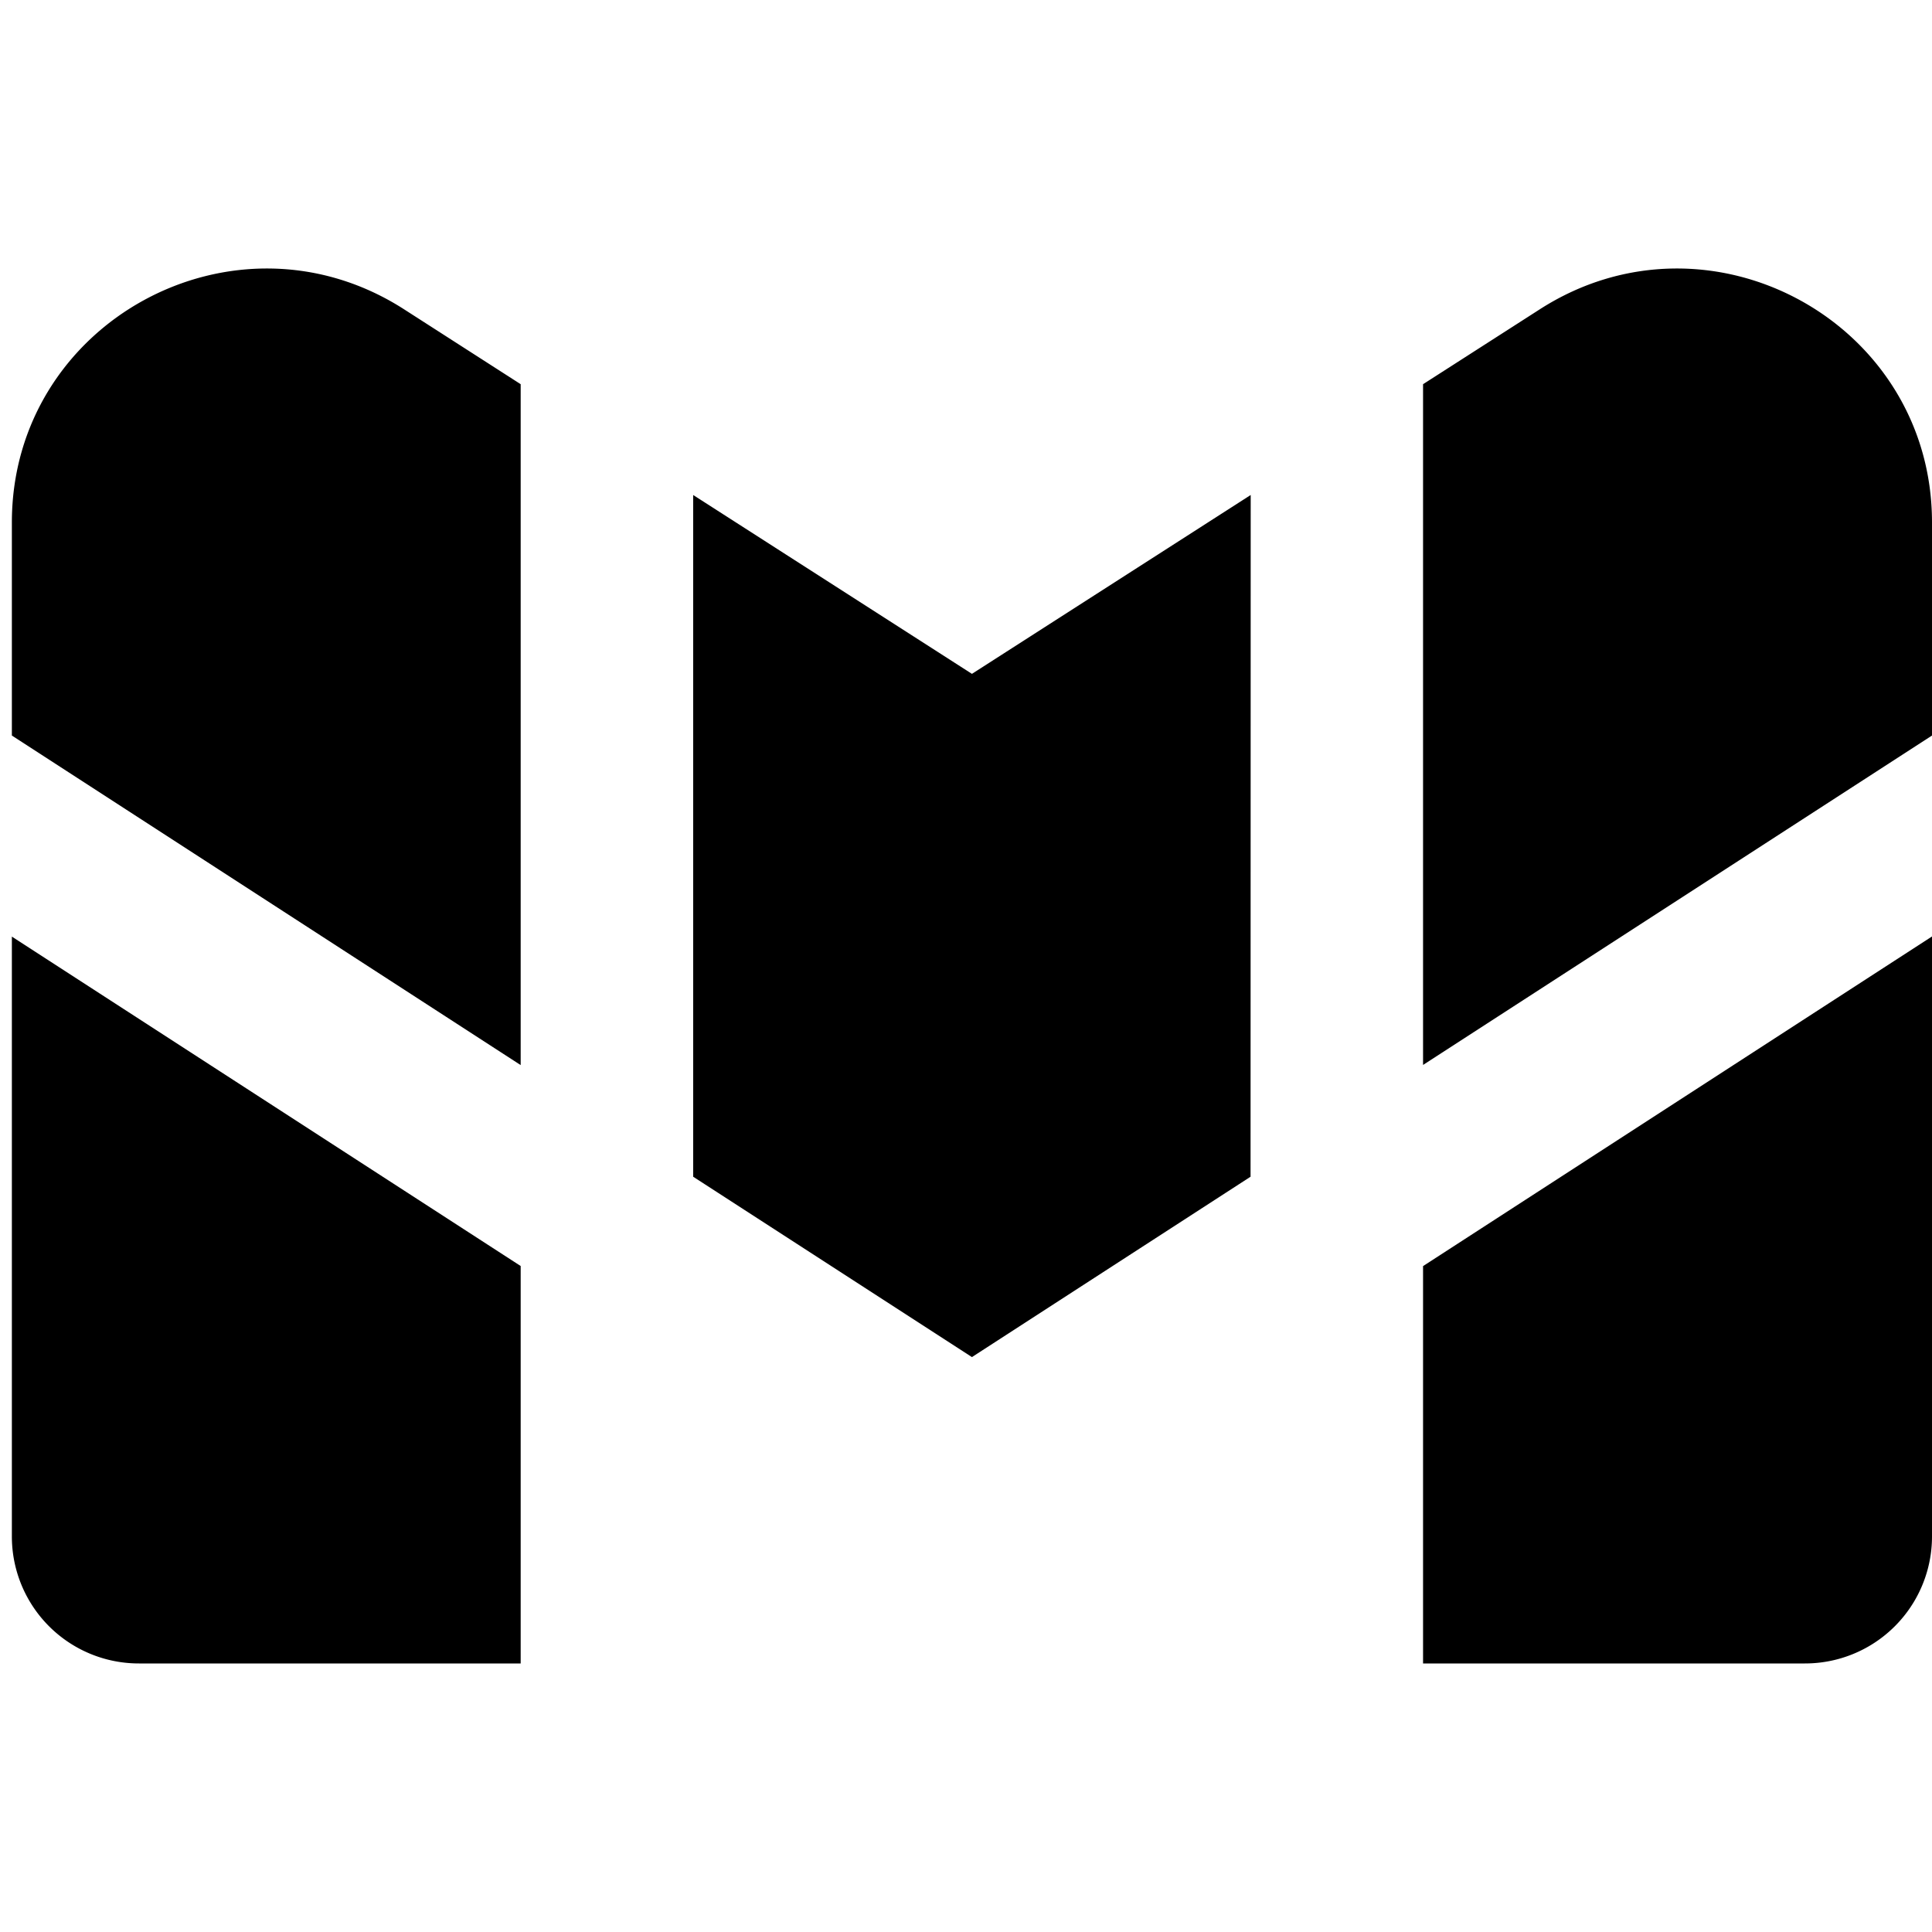
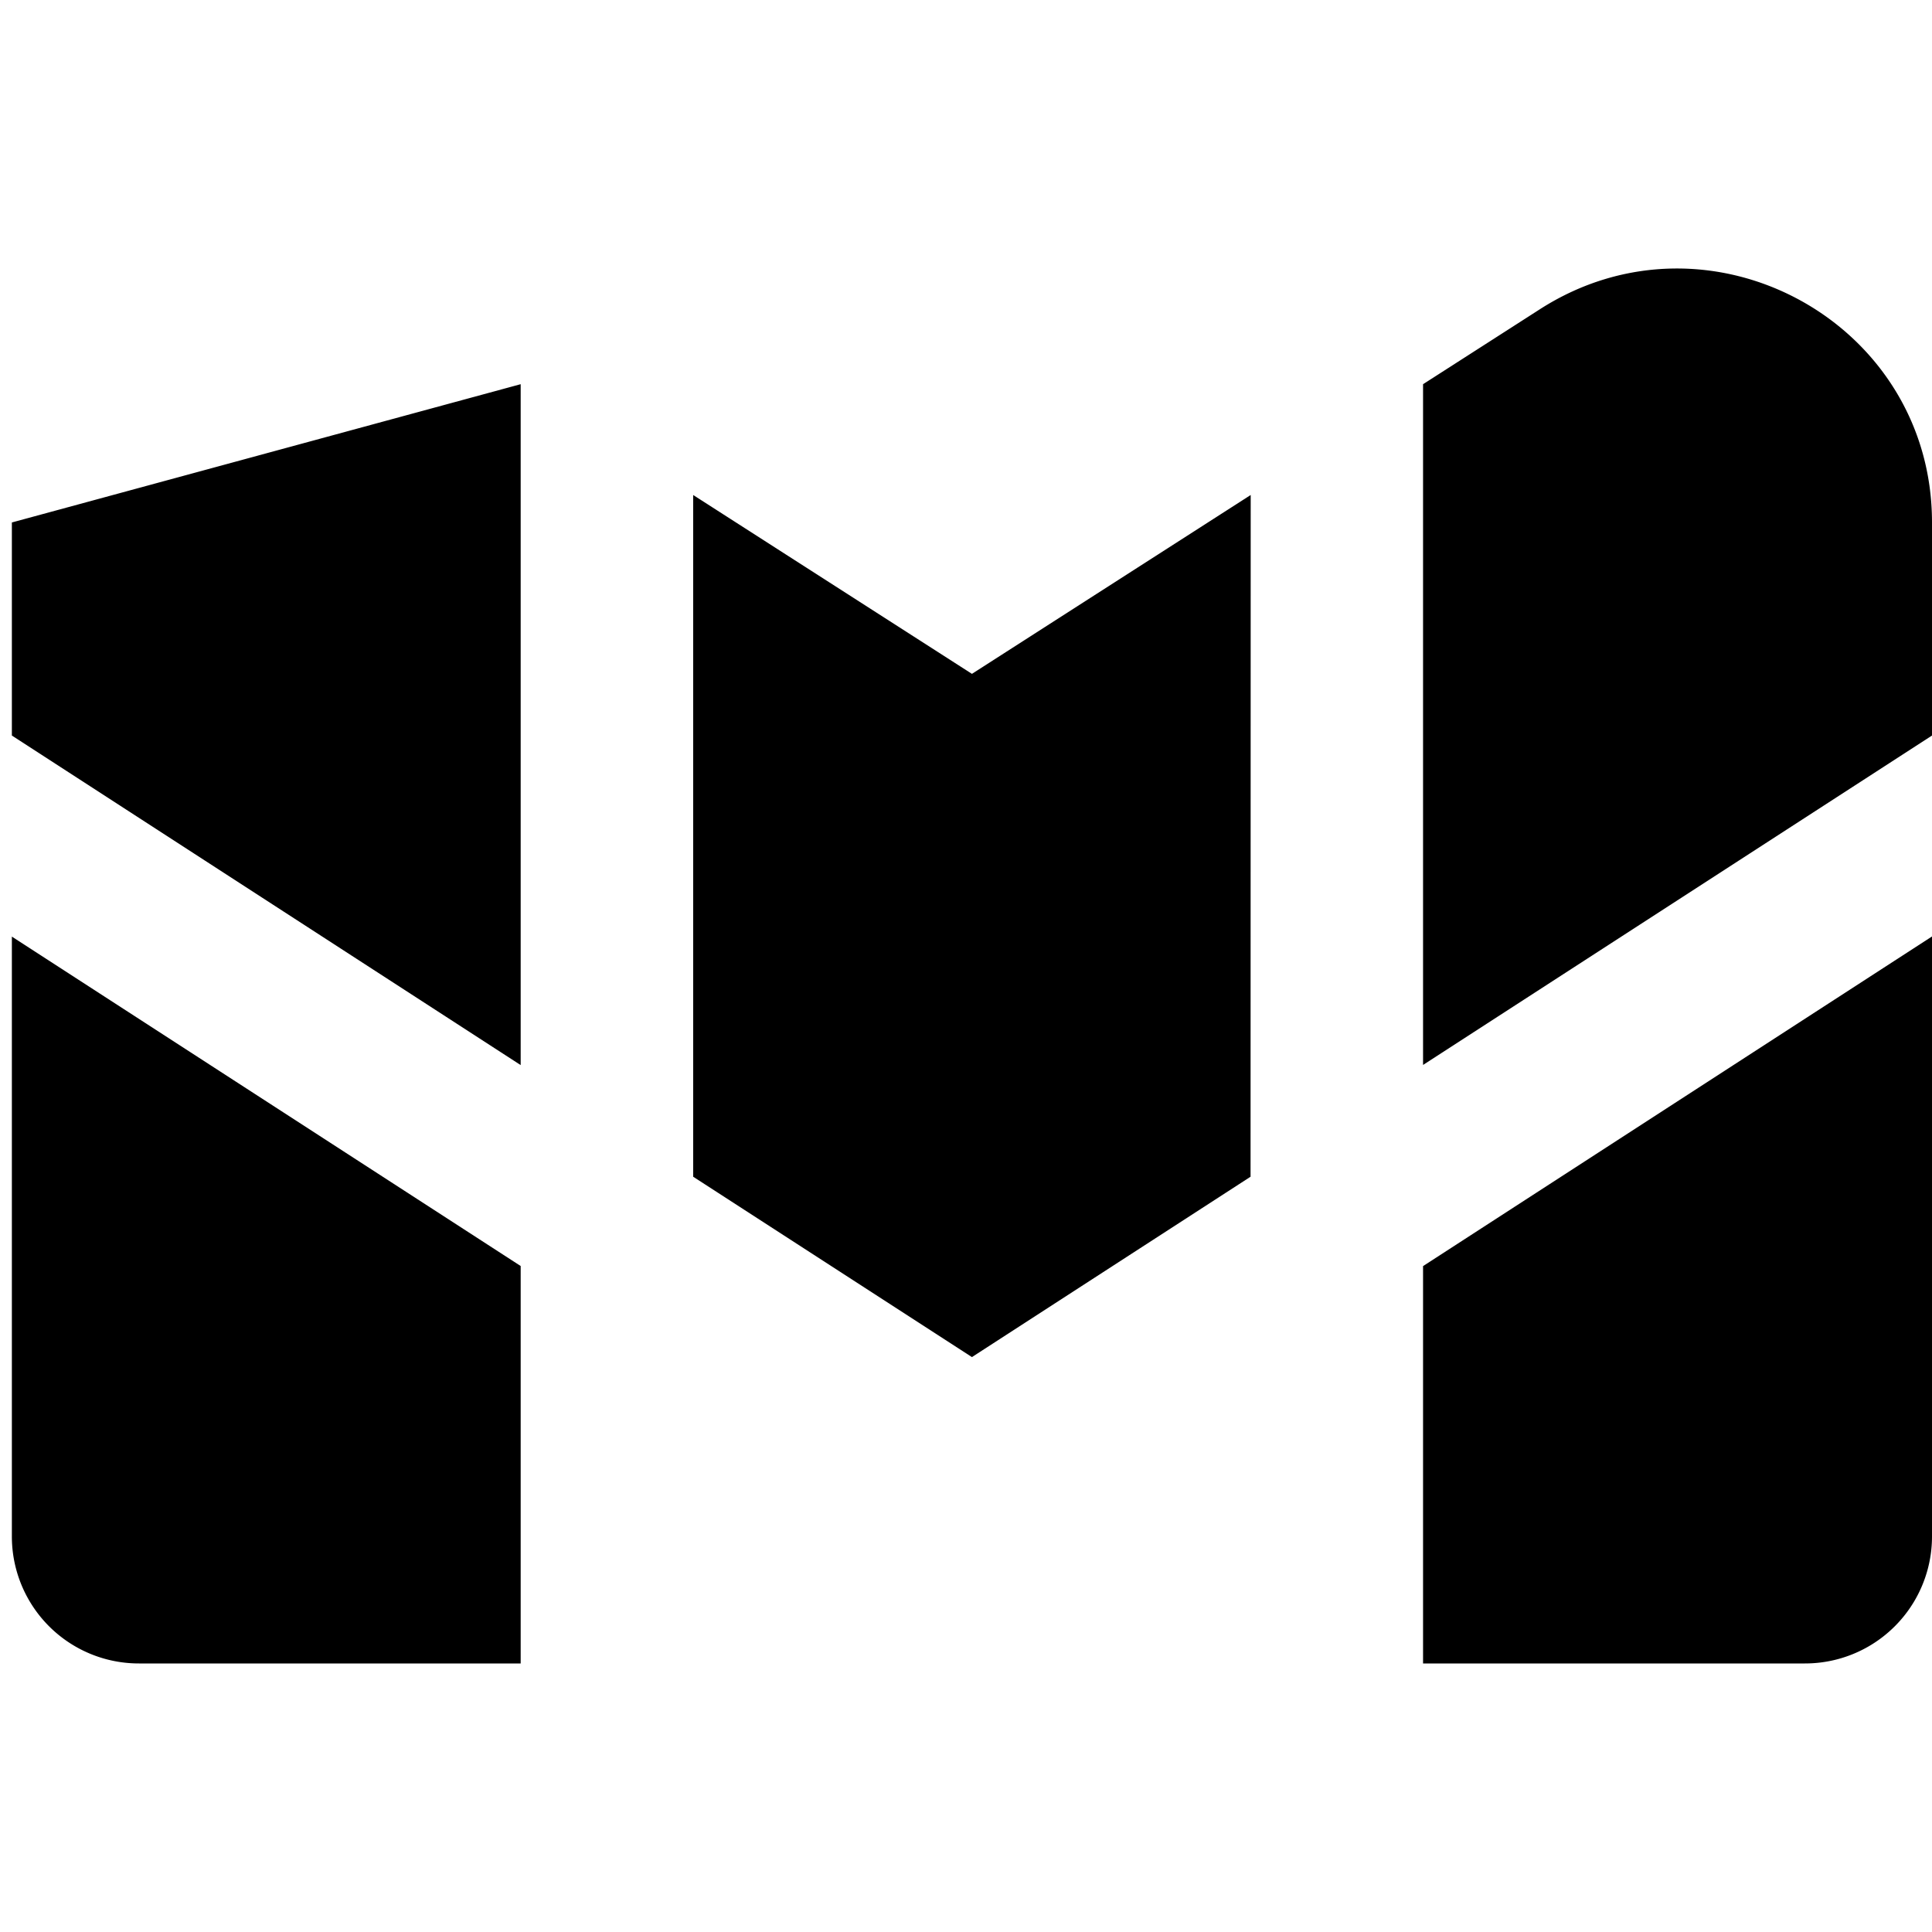
<svg xmlns="http://www.w3.org/2000/svg" width="800" height="800" viewBox="0 0 14 14">
-   <path fill="currentColor" fill-rule="evenodd" d="M.086 6.787v4.349a.92.92 0 0 0 .922.918h2.765v-2.88zm8.976 1.74L7.043 9.834l-2.02-1.307v-4.94l2.02 1.296l2.02-1.296zm1.25.647v2.88h2.766a.92.92 0 0 0 .922-.918v-4.35l-3.687 2.388ZM14 5.33l-3.688 2.387V2.784l.848-.544c1.226-.785 2.84.092 2.84 1.546zM3.773 2.784v4.934L.086 5.33V3.786c0-1.454 1.614-2.331 2.84-1.546z" clip-rule="evenodd" />
+   <path fill="currentColor" fill-rule="evenodd" d="M.086 6.787v4.349a.92.92 0 0 0 .922.918h2.765v-2.88zm8.976 1.74L7.043 9.834l-2.02-1.307v-4.94l2.02 1.296l2.02-1.296zm1.25.647v2.88h2.766a.92.92 0 0 0 .922-.918v-4.35l-3.687 2.388ZM14 5.33l-3.688 2.387V2.784l.848-.544c1.226-.785 2.84.092 2.84 1.546zM3.773 2.784v4.934L.086 5.33V3.786z" clip-rule="evenodd" />
</svg>